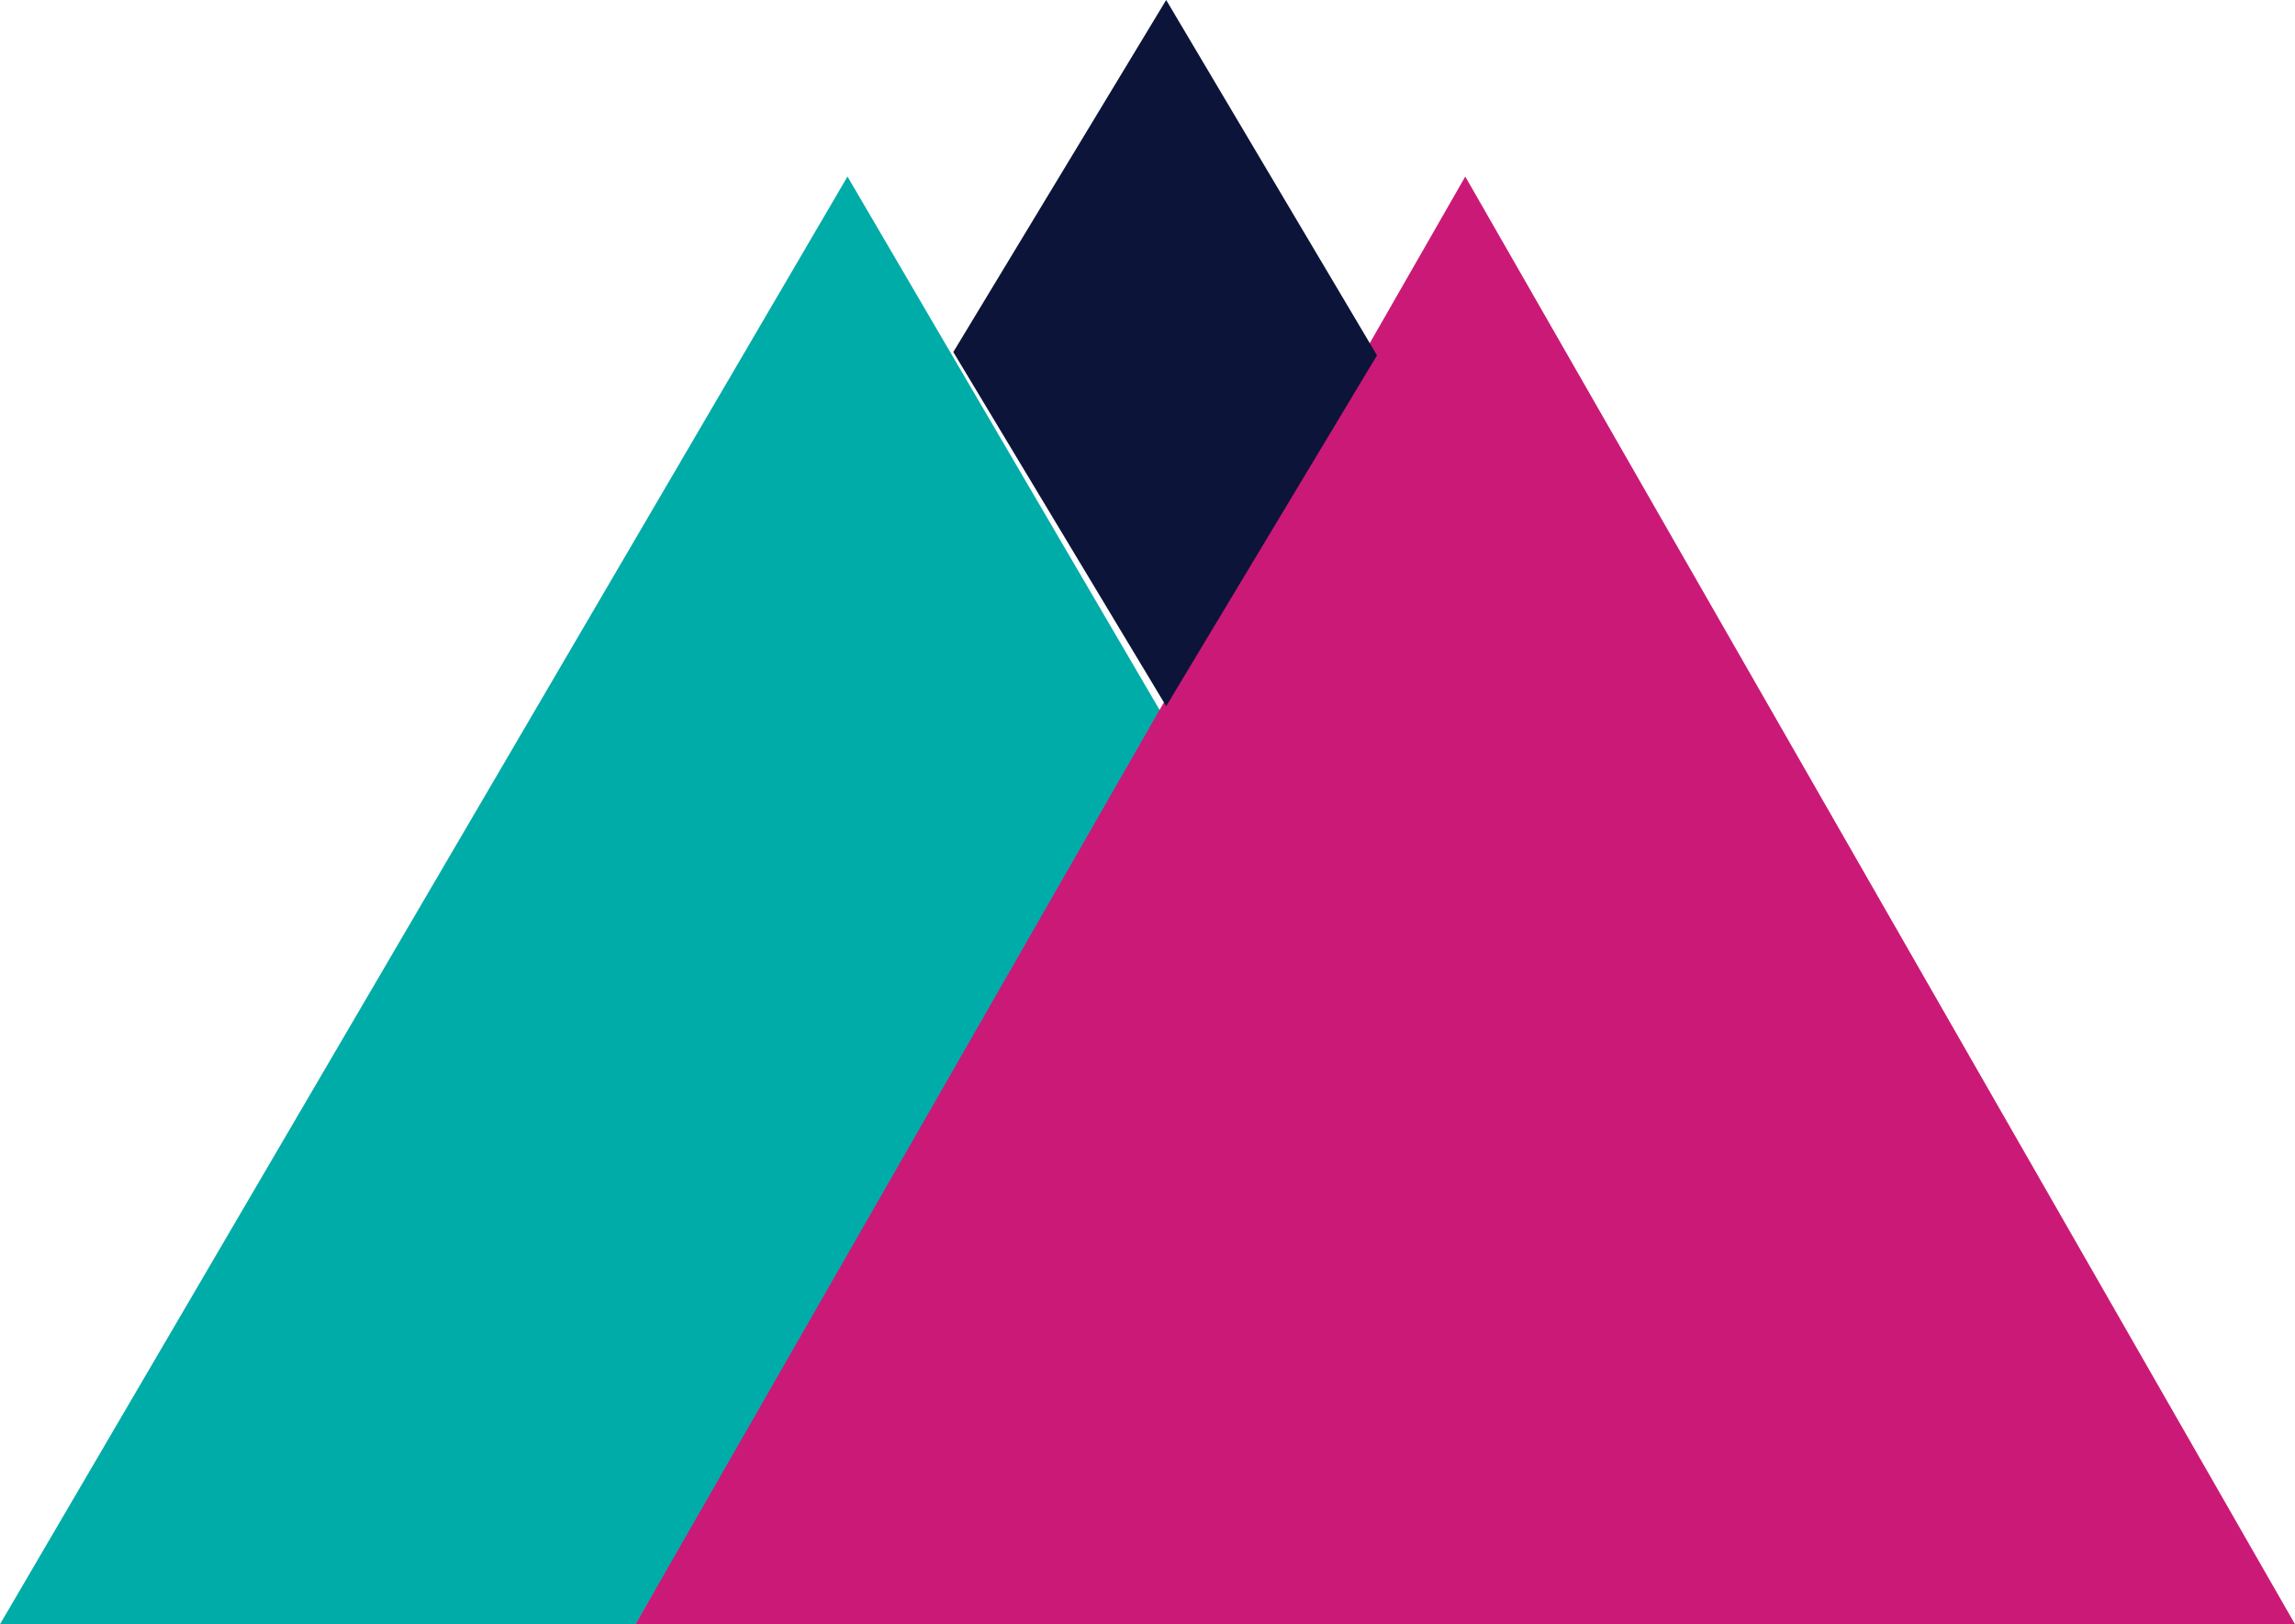
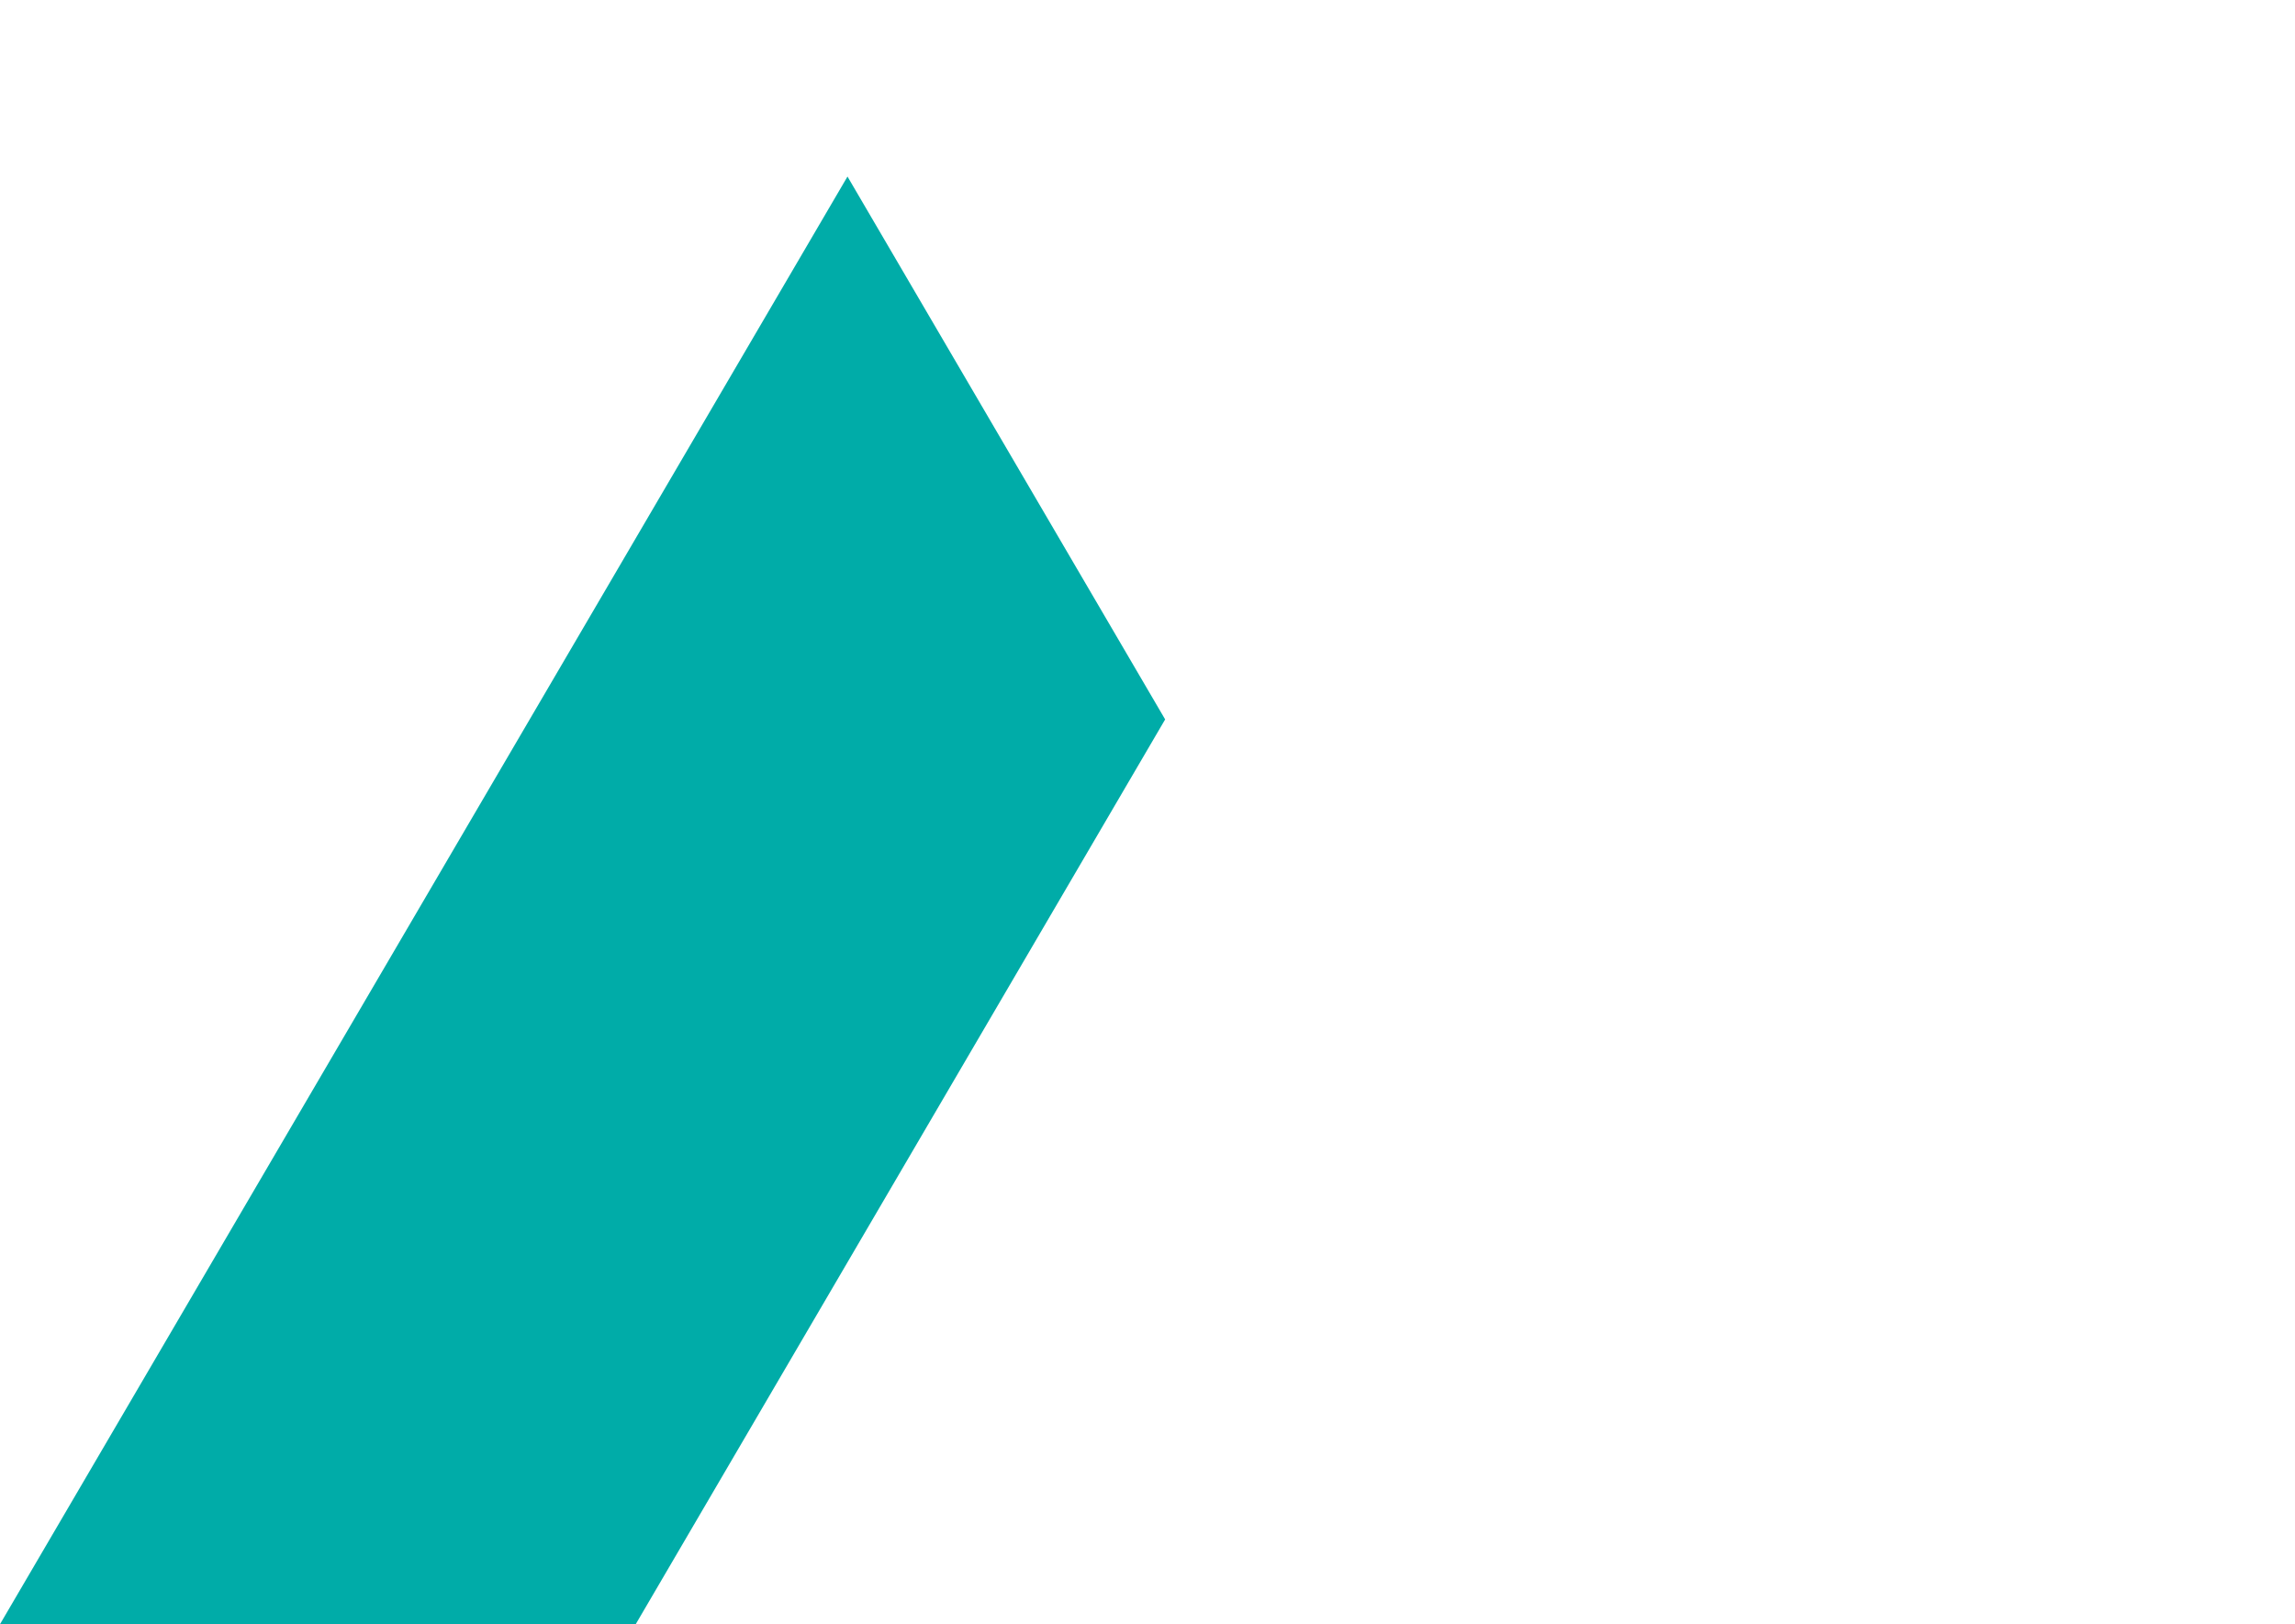
<svg xmlns="http://www.w3.org/2000/svg" width="65px" height="46px" viewBox="0 0 65 46" version="1.1">
  <title>WSicon</title>
  <g id="WS21---WIP" stroke="none" stroke-width="1" fill="none" fill-rule="evenodd">
    <g id="Favicon" transform="translate(-18, -27)" fill-rule="nonzero">
      <g id="WSicon" transform="translate(18, 27)">
        <polygon id="Path" fill="#00ACA8" points="24.003 5 0 46 18.005 46 33 20.375" />
-         <polygon id="Path" fill="#CB1977" points="18 46 41.5 5 65 46" />
-         <polygon id="Path" fill="#0C1439" points="33.029 0 27 9.97 33.029 20 39 10.064" />
      </g>
    </g>
  </g>
</svg>